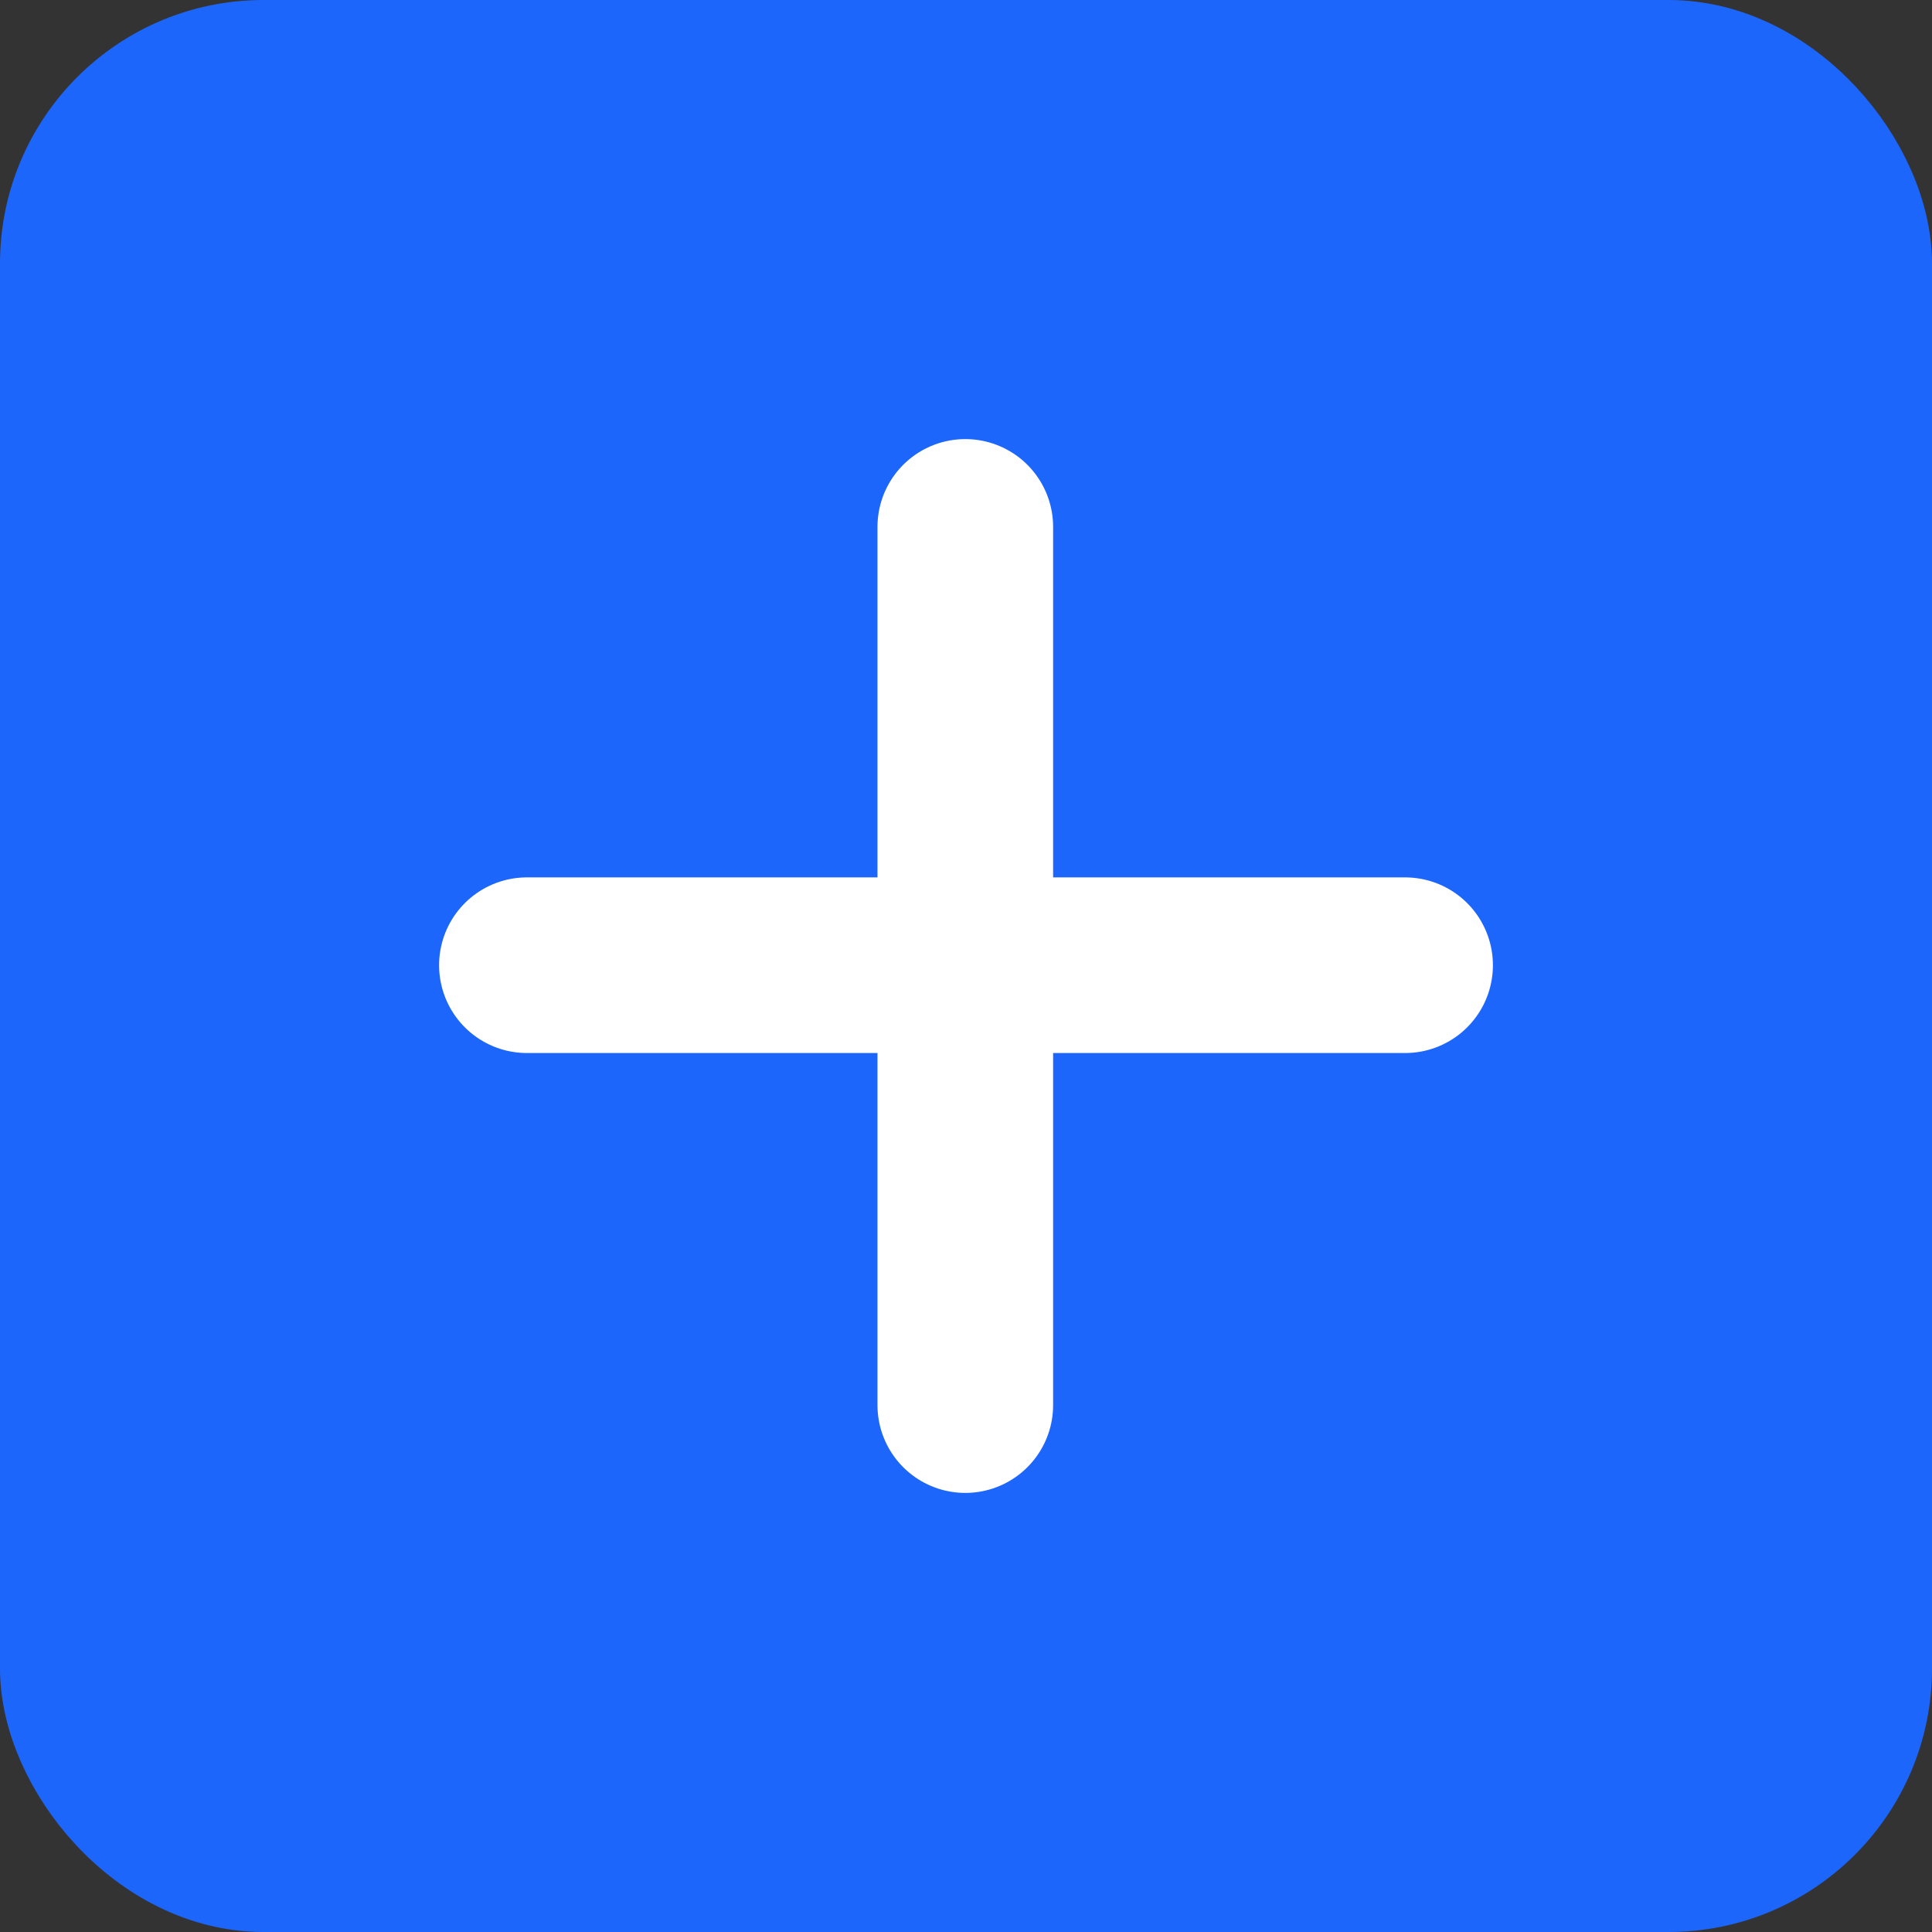
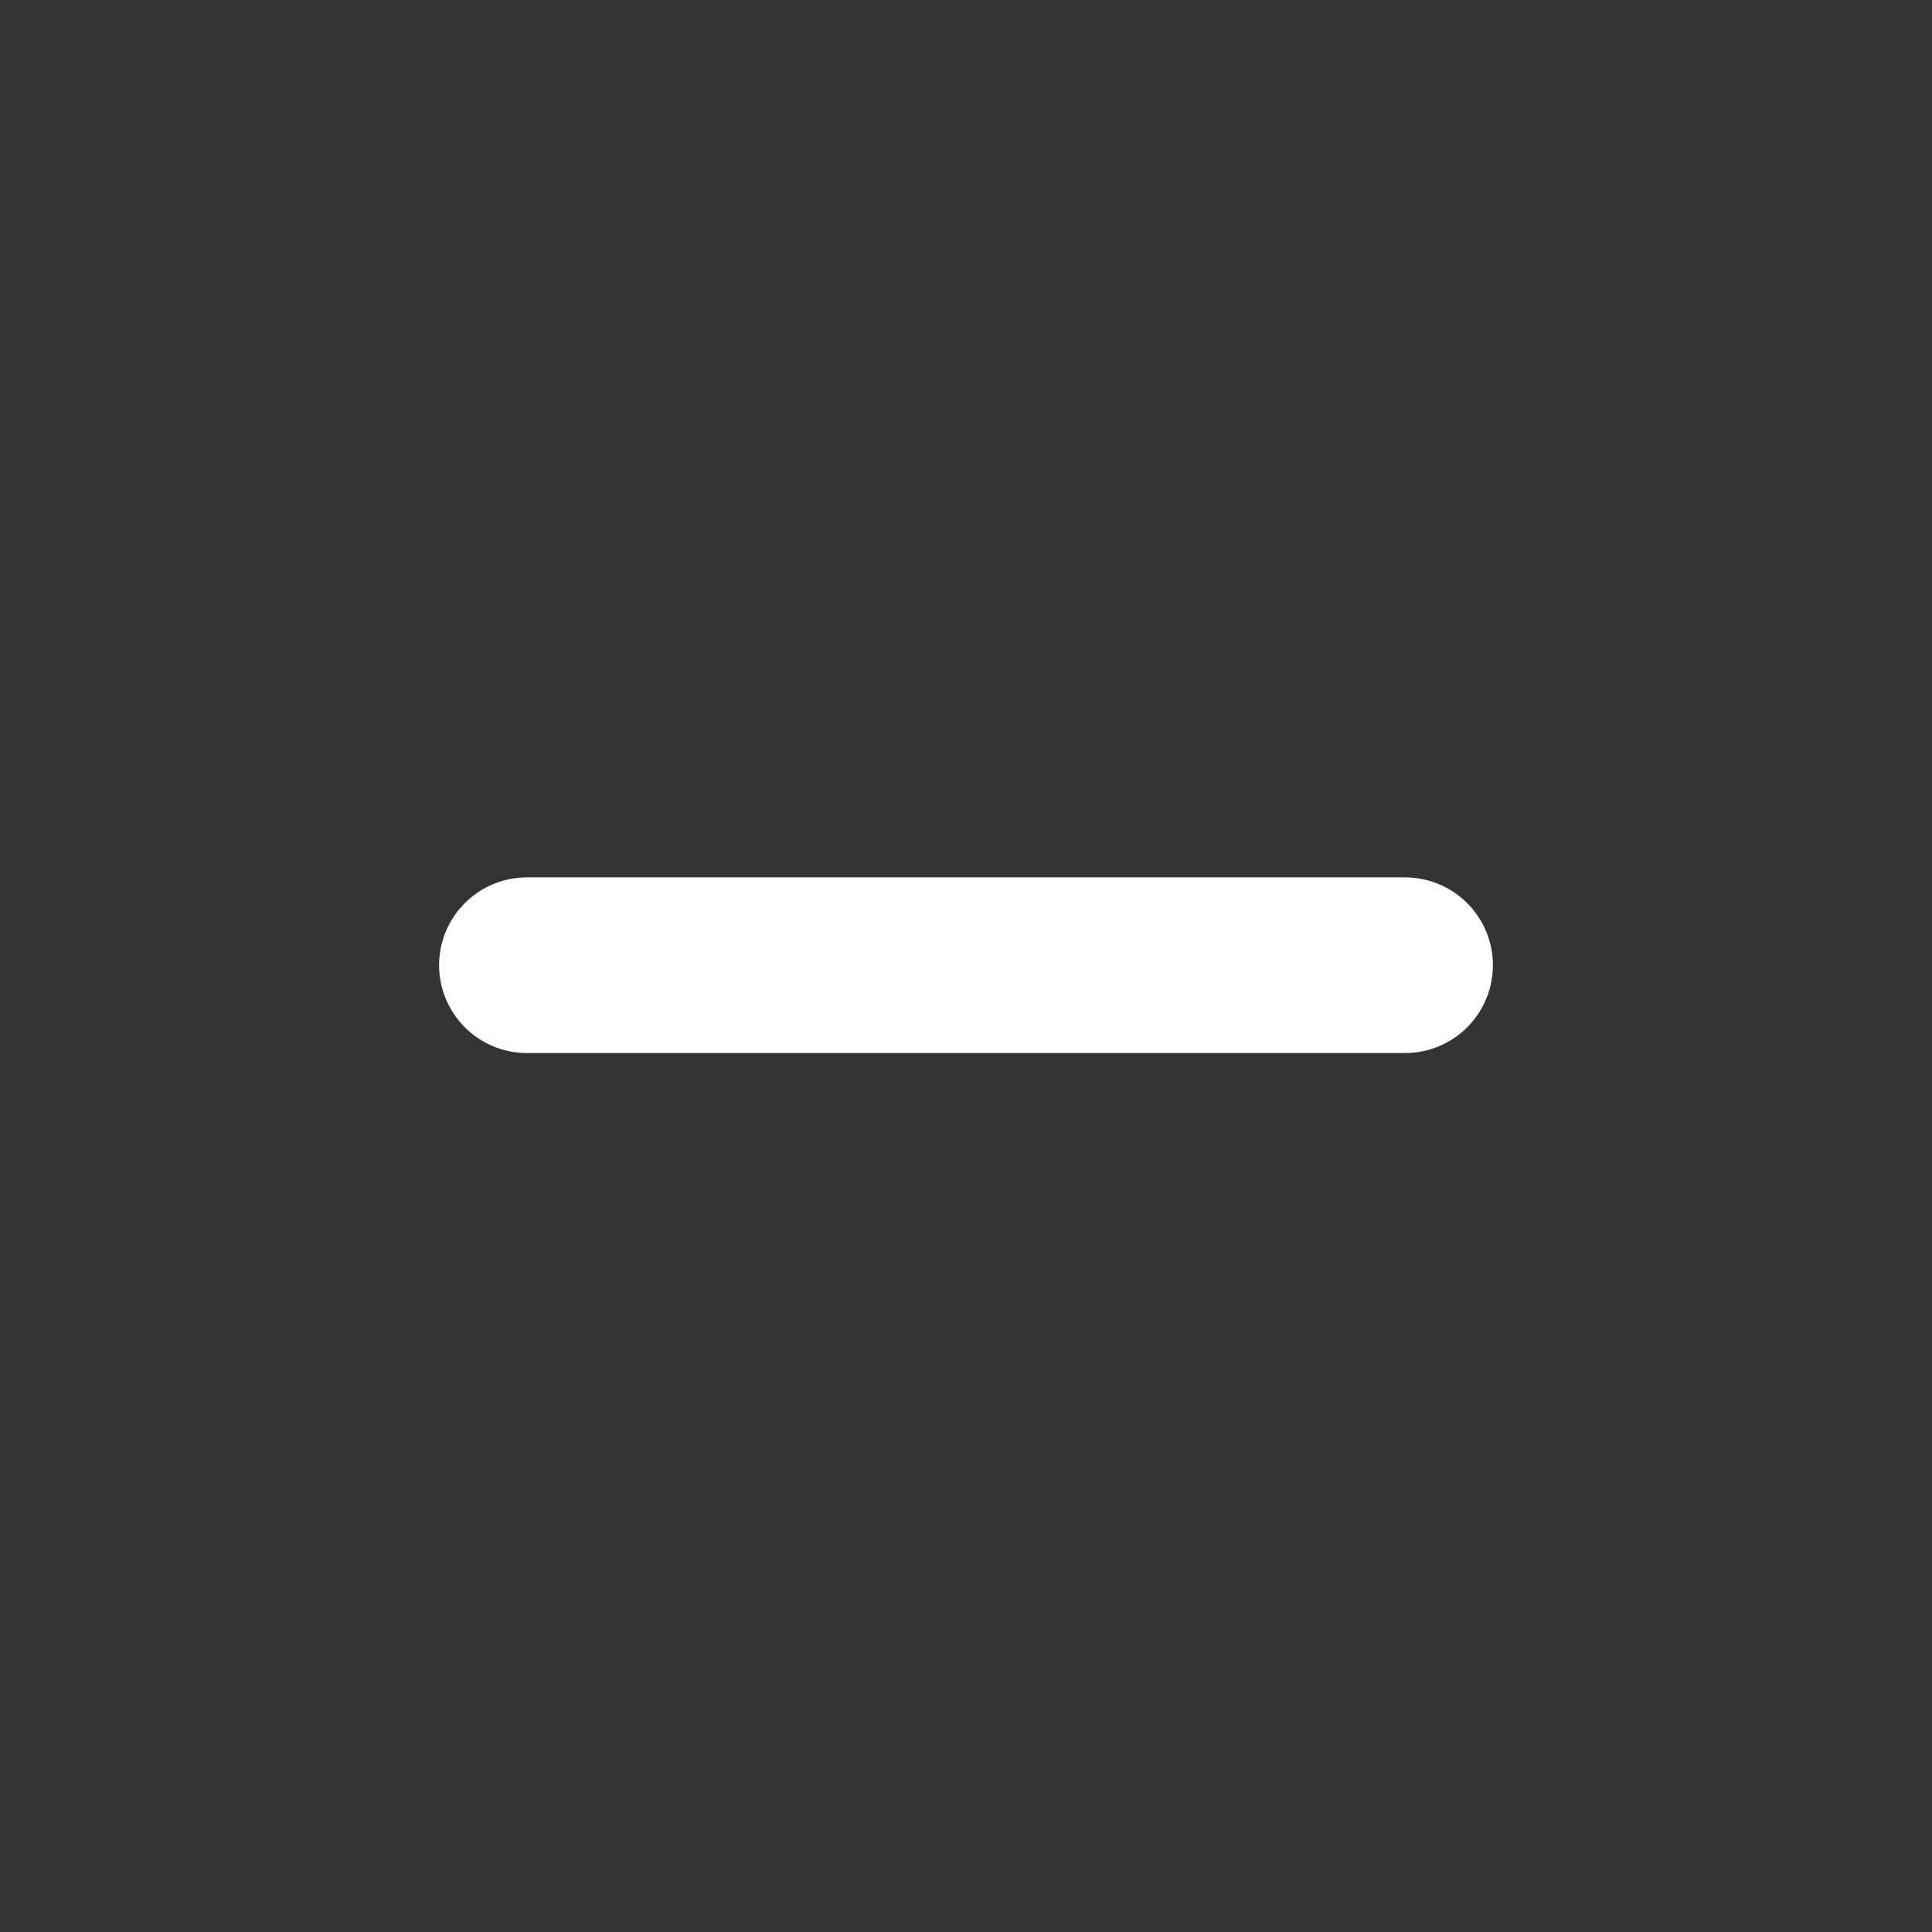
<svg xmlns="http://www.w3.org/2000/svg" width="22" height="22" viewBox="0 0 22 22" fill="none">
  <rect x="0" y="0" width="22" height="22" fill="#333333" stroke="none" />
-   <rect x="0.5" y="0.5" width="21" height="21" rx="2.5" fill="#1D66FC" stroke="#1D66FC" />
-   <path d="M10.992 6V16" stroke="white" stroke-width="2" stroke-linecap="round" />
  <path d="M16 10.991L6 10.991" stroke="white" stroke-width="2" stroke-linecap="round" />
</svg>